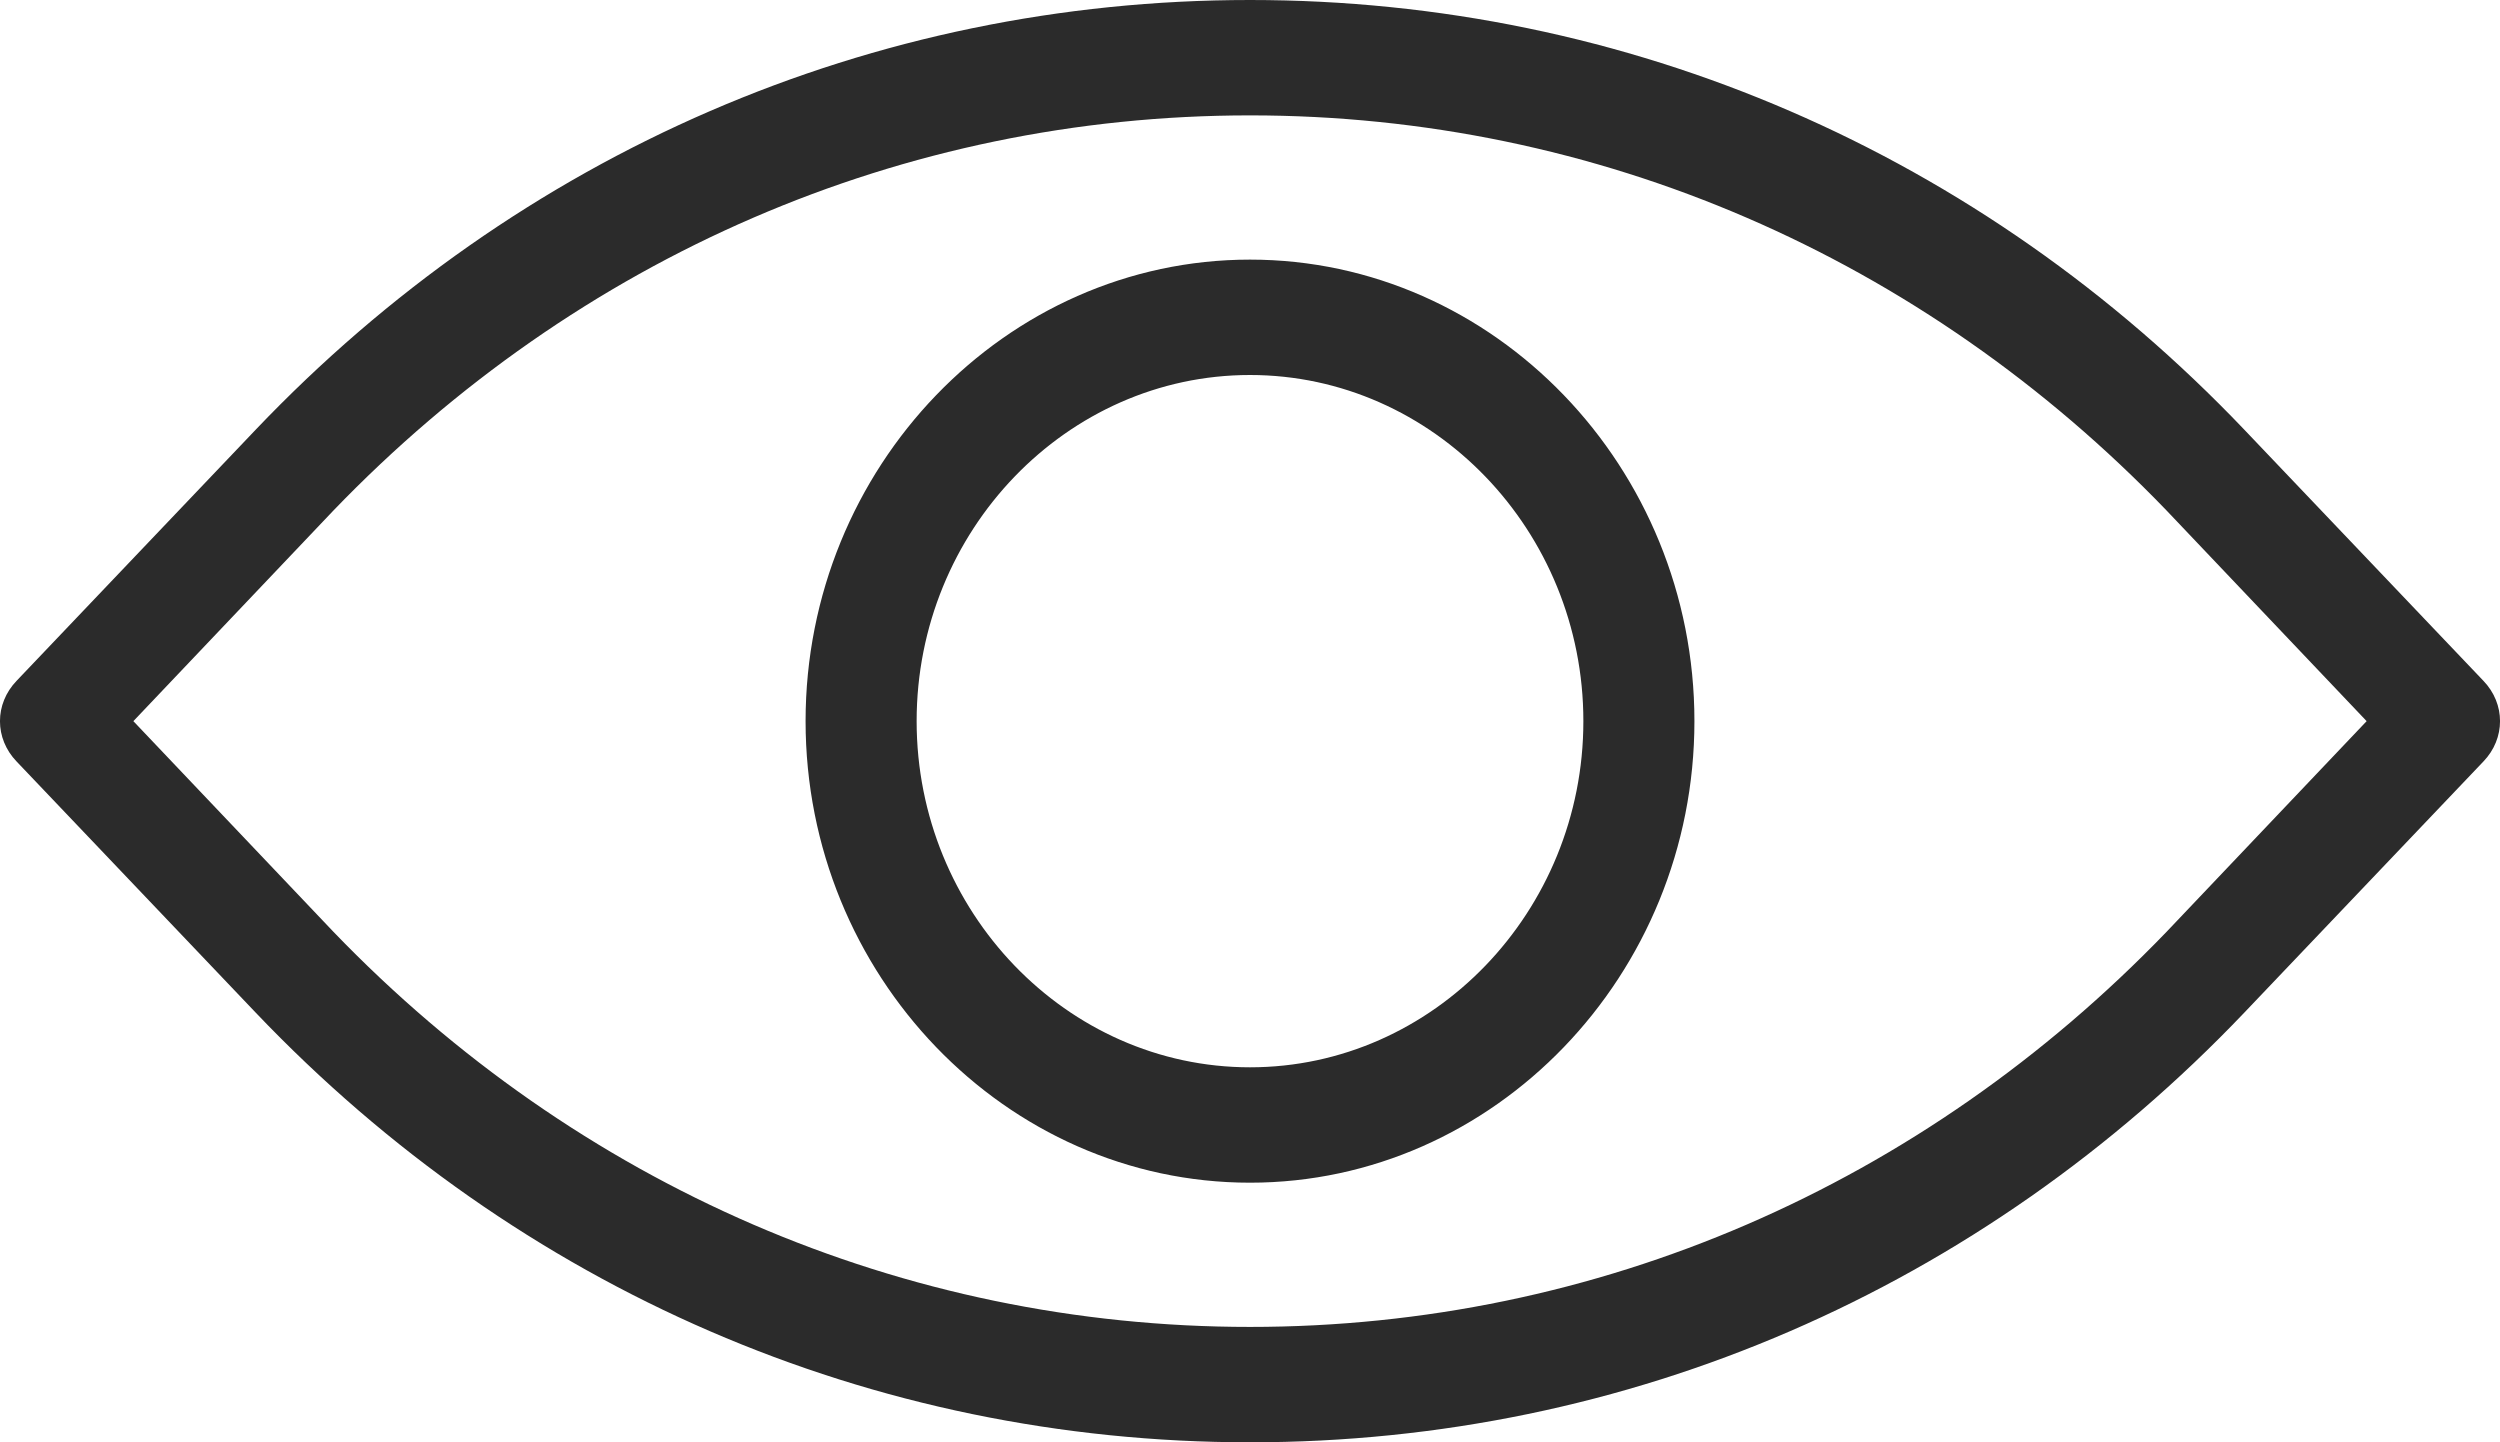
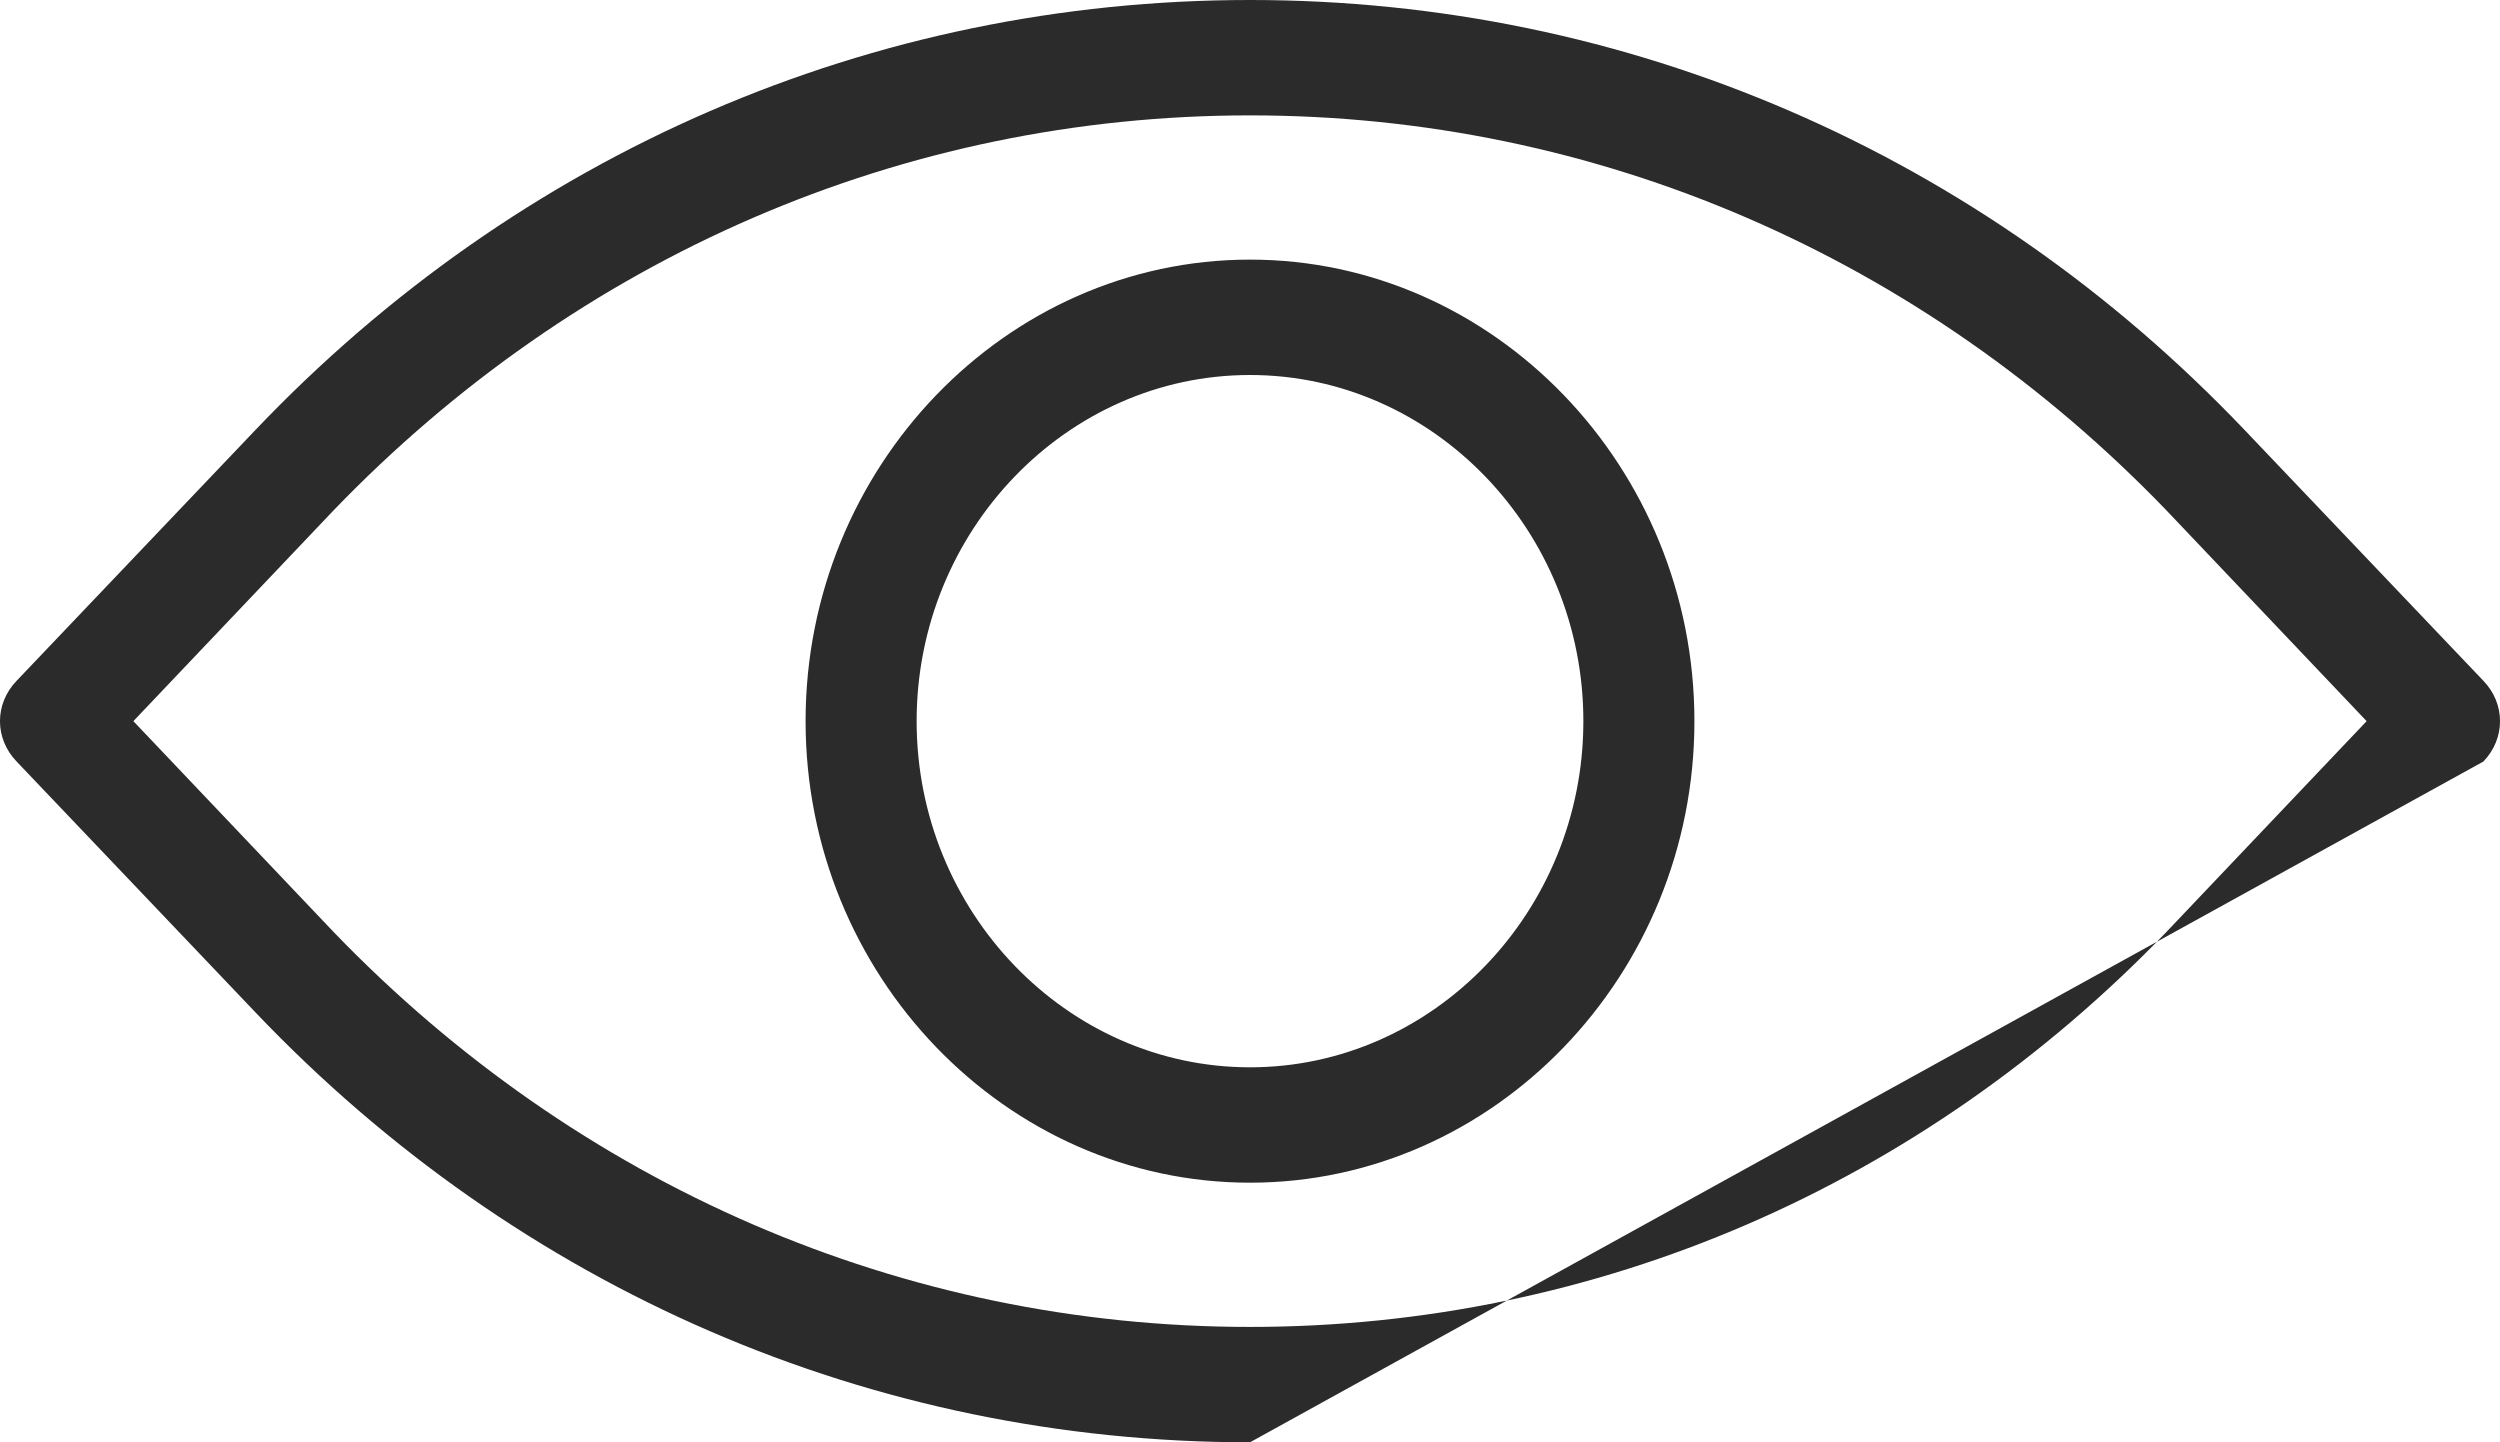
<svg xmlns="http://www.w3.org/2000/svg" width="26" height="15" viewBox="0 0 26 15" fill="none">
-   <path d="M13 2.7C10.458 2.7 8.378 4.86 8.378 7.5C8.378 10.14 10.458 12.3 13 12.3C15.542 12.3 17.622 10.14 17.622 7.5C17.622 4.86 15.542 2.7 13 2.7ZM13 11.1C11.093 11.1 9.533 9.48 9.533 7.5C9.533 5.52 11.093 3.9 13 3.9C14.907 3.9 16.467 5.52 16.467 7.5C16.467 9.48 14.907 11.1 13 11.1ZM25.827 7.08L23.342 4.47C20.598 1.59 16.929 0 13 0C9.071 0 5.402 1.59 2.658 4.47L0.173 7.08C-0.058 7.32 -0.058 7.68 0.173 7.92L2.658 10.53C5.402 13.41 9.071 15 13 15C16.929 15 20.598 13.41 23.342 10.53L25.827 7.92C26.058 7.68 26.058 7.32 25.827 7.08V7.08ZM22.533 9.69C19.991 12.33 16.611 13.8 13 13.8C9.389 13.8 6.009 12.33 3.467 9.69L1.387 7.5L3.467 5.31C6.009 2.67 9.389 1.2 13 1.2C16.611 1.2 19.991 2.67 22.533 5.31L24.613 7.5L22.533 9.69Z" fill="#2B2B2B" />
+   <path d="M13 2.7C10.458 2.7 8.378 4.86 8.378 7.5C8.378 10.14 10.458 12.3 13 12.3C15.542 12.3 17.622 10.14 17.622 7.5C17.622 4.86 15.542 2.7 13 2.7ZM13 11.1C11.093 11.1 9.533 9.48 9.533 7.5C9.533 5.52 11.093 3.9 13 3.9C14.907 3.9 16.467 5.52 16.467 7.5C16.467 9.48 14.907 11.1 13 11.1ZM25.827 7.08L23.342 4.47C20.598 1.59 16.929 0 13 0C9.071 0 5.402 1.59 2.658 4.47L0.173 7.08C-0.058 7.32 -0.058 7.68 0.173 7.92L2.658 10.53C5.402 13.41 9.071 15 13 15L25.827 7.92C26.058 7.68 26.058 7.32 25.827 7.08V7.08ZM22.533 9.69C19.991 12.33 16.611 13.8 13 13.8C9.389 13.8 6.009 12.33 3.467 9.69L1.387 7.5L3.467 5.31C6.009 2.67 9.389 1.2 13 1.2C16.611 1.2 19.991 2.67 22.533 5.31L24.613 7.5L22.533 9.69Z" fill="#2B2B2B" />
</svg>